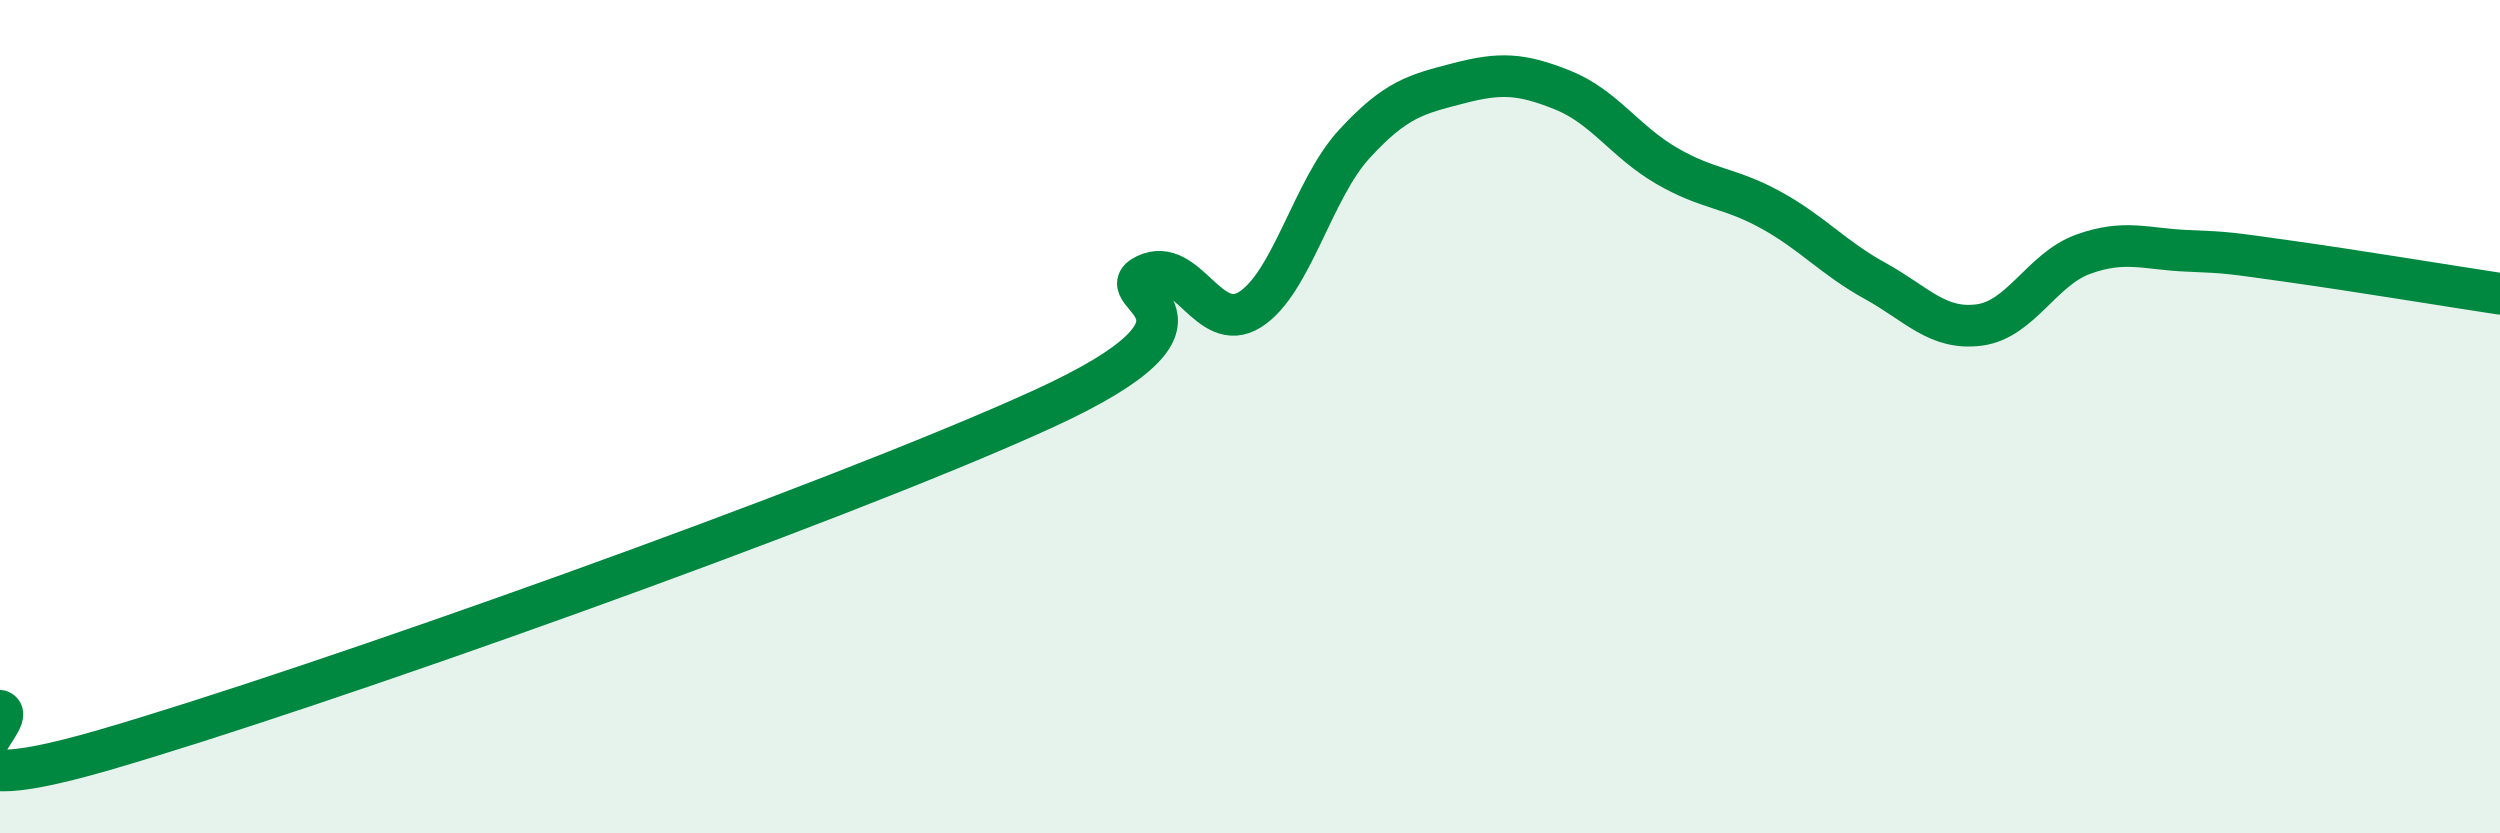
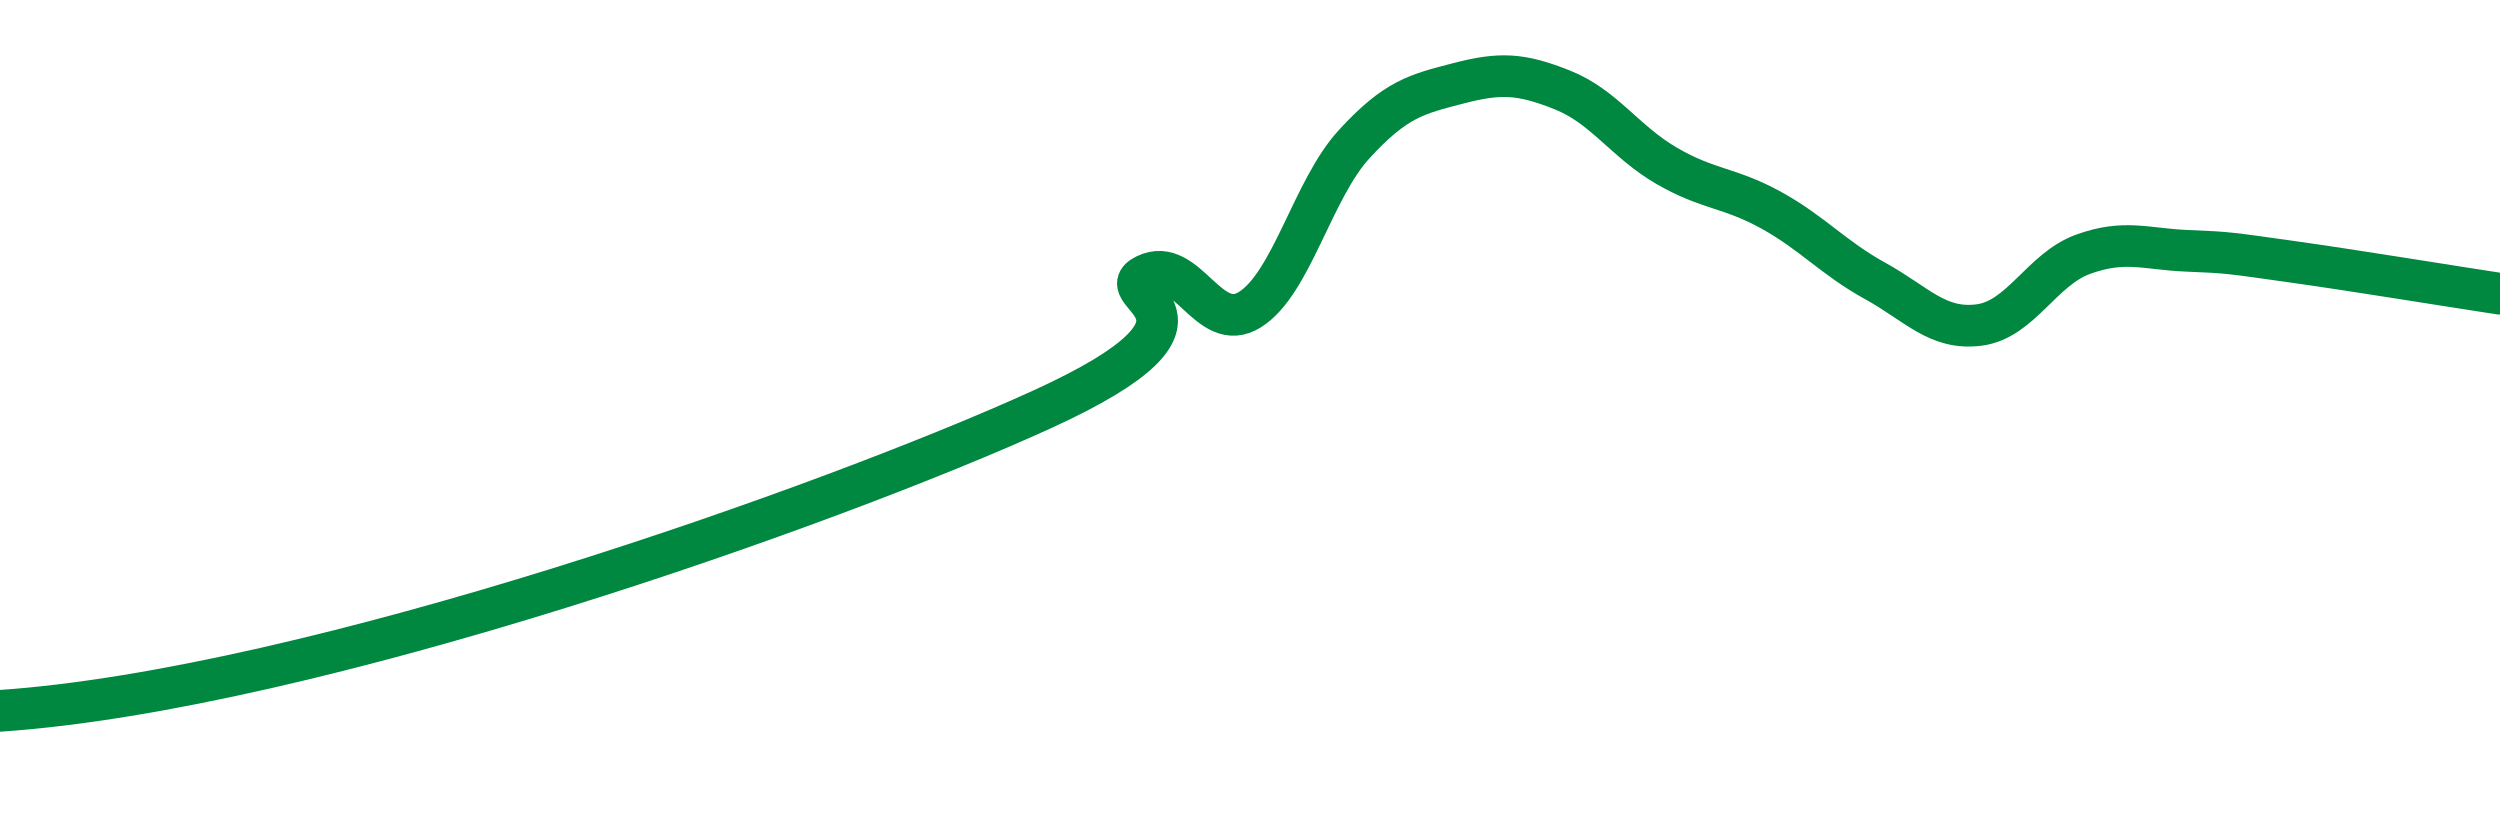
<svg xmlns="http://www.w3.org/2000/svg" width="60" height="20" viewBox="0 0 60 20">
-   <path d="M 0,17.06 C 0.5,17.25 -2.5,19.45 2.5,18 C 7.5,16.55 20,12.11 25,9.83 C 30,7.55 26.5,7.08 27.5,6.6 C 28.5,6.12 29,8.06 30,7.43 C 31,6.8 31.5,4.55 32.5,3.46 C 33.5,2.37 34,2.26 35,2 C 36,1.74 36.5,1.76 37.5,2.16 C 38.5,2.56 39,3.4 40,3.98 C 41,4.56 41.5,4.49 42.5,5.04 C 43.5,5.59 44,6.19 45,6.74 C 46,7.29 46.5,7.93 47.5,7.8 C 48.5,7.67 49,6.46 50,6.1 C 51,5.74 51.5,5.98 52.5,6.02 C 53.5,6.06 53.5,6.07 55,6.28 C 56.5,6.49 59,6.9 60,7.05L60 20L0 20Z" fill="#008740" opacity="0.1" stroke-linecap="round" stroke-linejoin="round" />
-   <path d="M 0,17.06 C 0.5,17.25 -2.5,19.45 2.5,18 C 7.5,16.55 20,12.11 25,9.83 C 30,7.55 26.5,7.08 27.5,6.6 C 28.5,6.12 29,8.06 30,7.43 C 31,6.8 31.5,4.55 32.5,3.46 C 33.5,2.37 34,2.26 35,2 C 36,1.74 36.5,1.76 37.5,2.16 C 38.5,2.56 39,3.4 40,3.98 C 41,4.56 41.5,4.49 42.5,5.04 C 43.5,5.59 44,6.19 45,6.74 C 46,7.29 46.5,7.93 47.5,7.8 C 48.5,7.67 49,6.46 50,6.1 C 51,5.74 51.5,5.98 52.5,6.02 C 53.5,6.06 53.5,6.07 55,6.28 C 56.5,6.49 59,6.9 60,7.05" stroke="#008740" stroke-width="1" fill="none" stroke-linecap="round" stroke-linejoin="round" />
+   <path d="M 0,17.06 C 7.5,16.55 20,12.11 25,9.83 C 30,7.55 26.5,7.08 27.5,6.6 C 28.5,6.12 29,8.06 30,7.43 C 31,6.8 31.5,4.55 32.5,3.46 C 33.5,2.37 34,2.26 35,2 C 36,1.74 36.5,1.76 37.5,2.16 C 38.5,2.56 39,3.4 40,3.98 C 41,4.56 41.5,4.49 42.5,5.04 C 43.5,5.59 44,6.19 45,6.74 C 46,7.29 46.5,7.93 47.5,7.8 C 48.5,7.67 49,6.46 50,6.1 C 51,5.74 51.5,5.98 52.5,6.02 C 53.5,6.06 53.5,6.07 55,6.28 C 56.5,6.49 59,6.9 60,7.05" stroke="#008740" stroke-width="1" fill="none" stroke-linecap="round" stroke-linejoin="round" />
</svg>